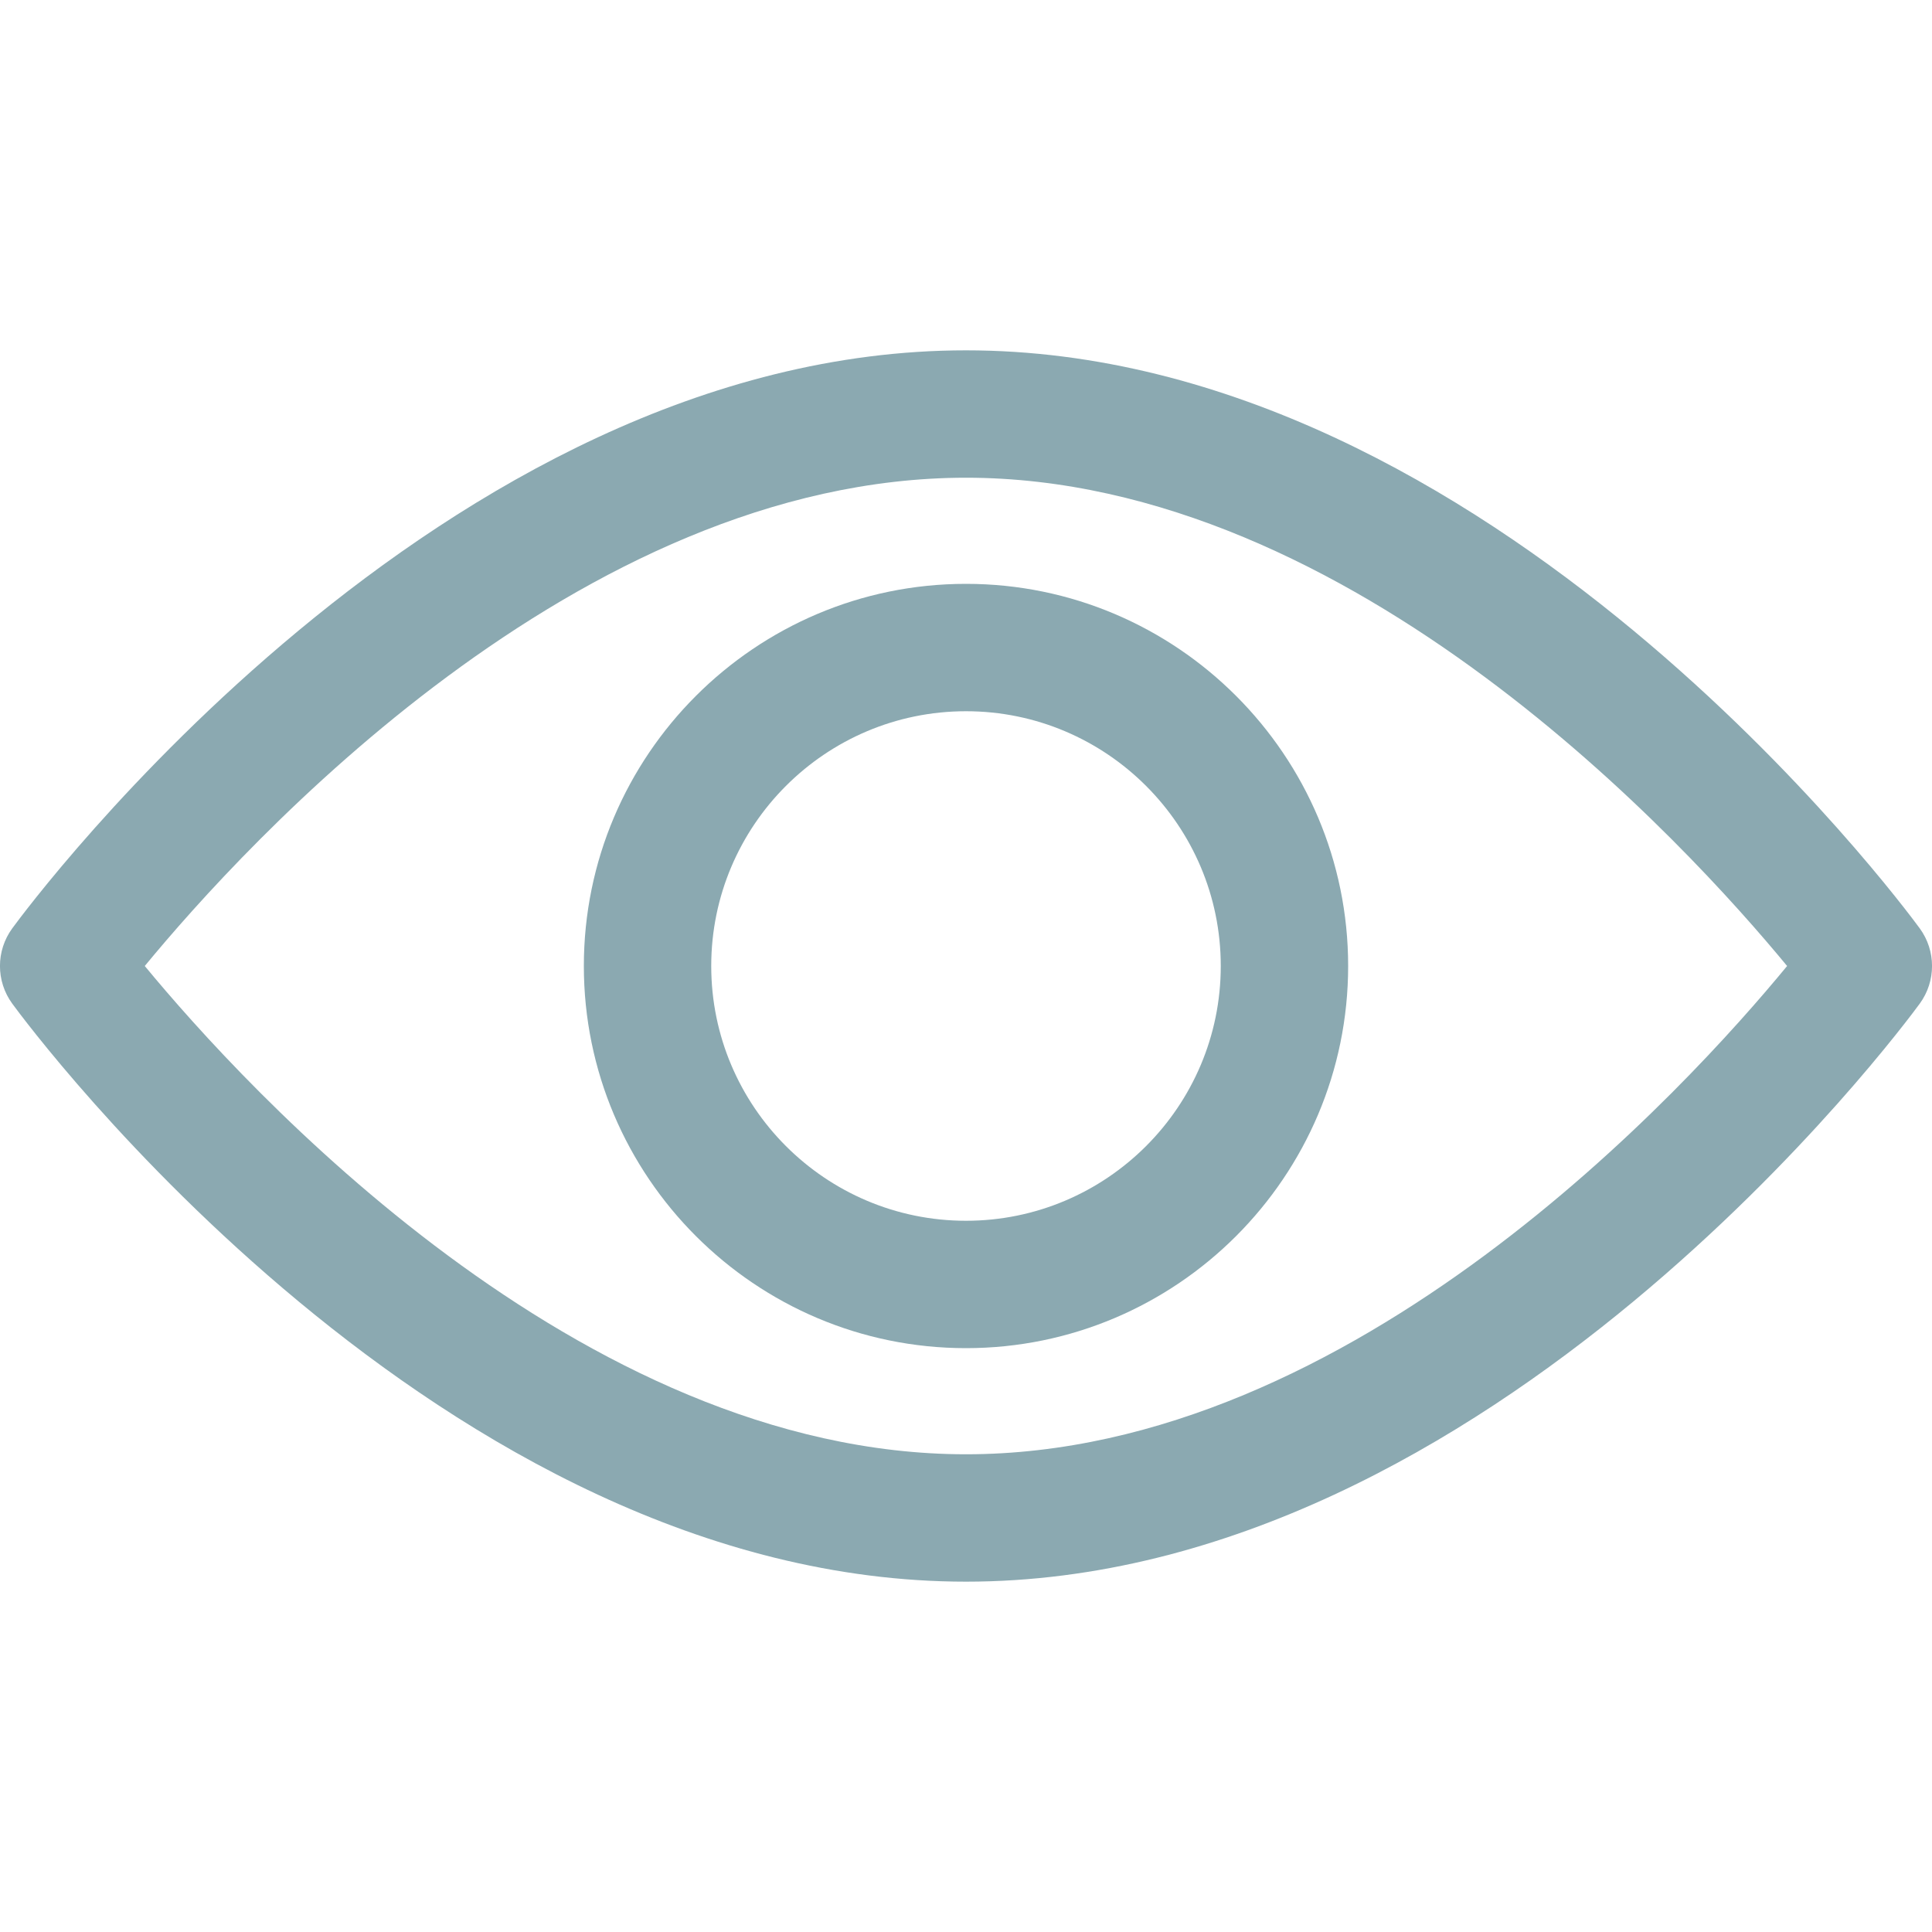
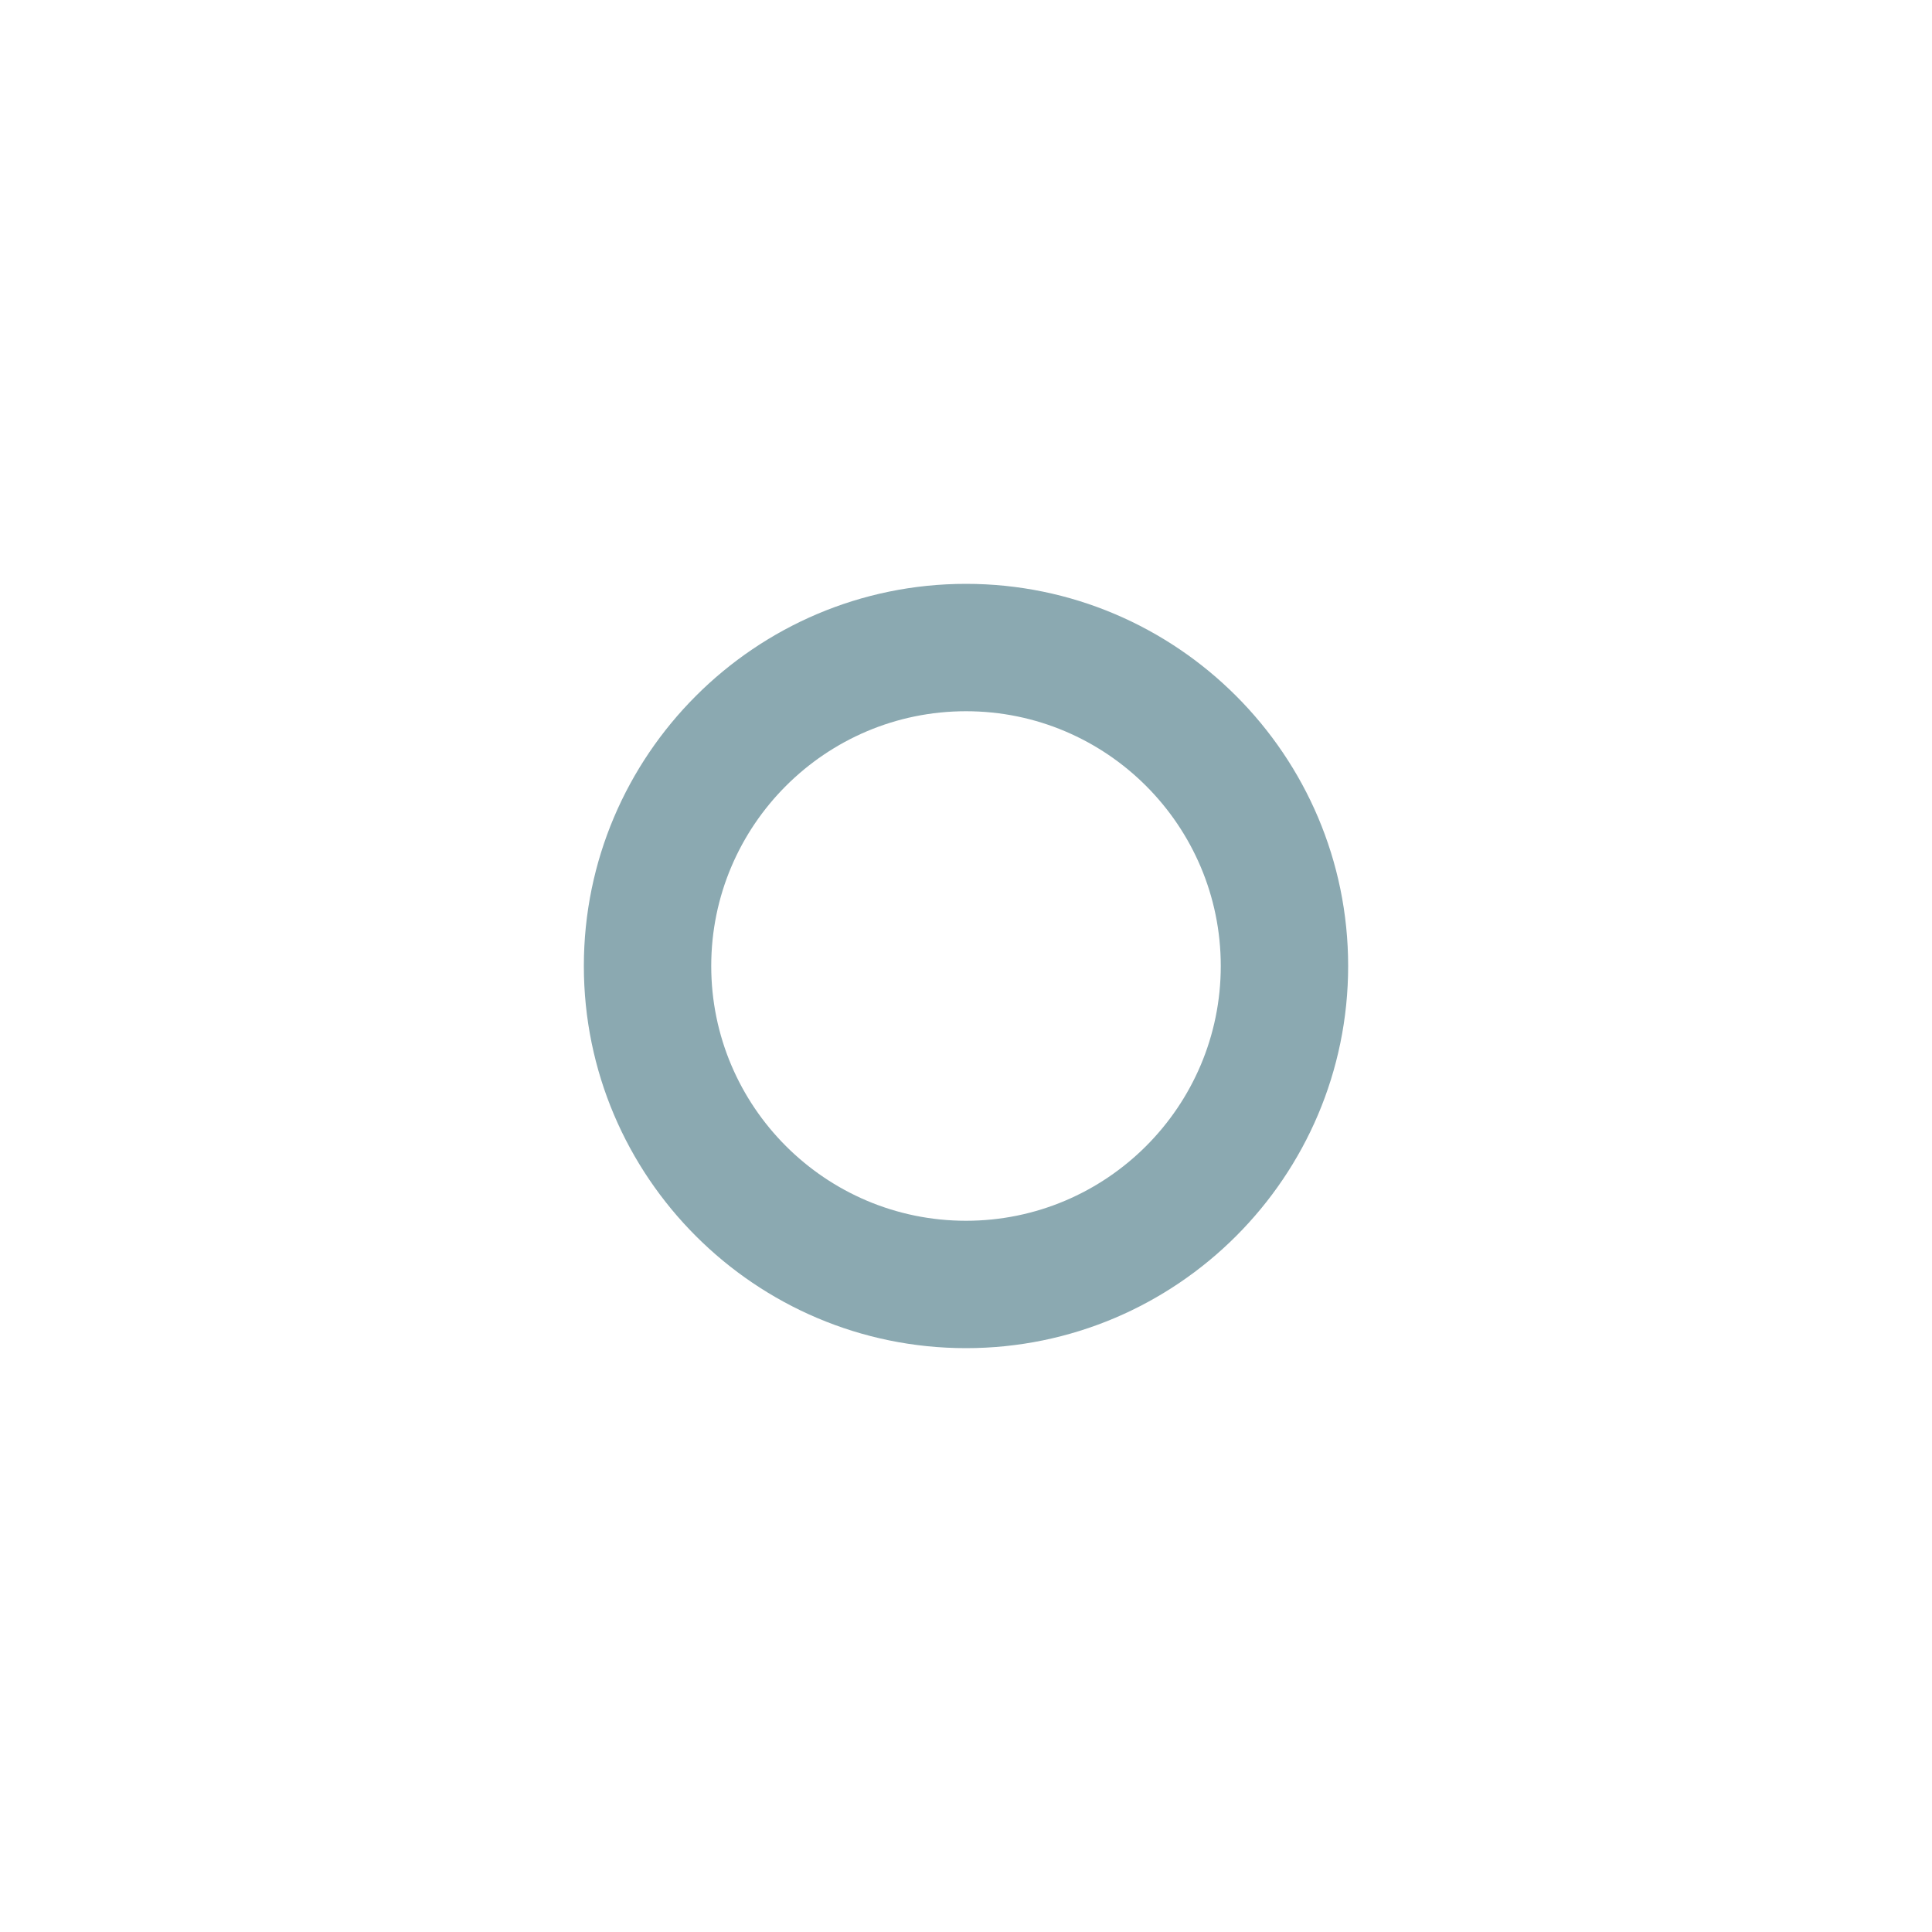
<svg xmlns="http://www.w3.org/2000/svg" width="15" height="15" viewBox="0 0 15 15" fill="none">
-   <path d="M14.905 7.208C14.771 7.025 11.578 2.72 7.5 2.72C3.422 2.72 0.229 7.025 0.095 7.208C-0.032 7.382 -0.032 7.618 0.095 7.792C0.229 7.975 3.422 12.28 7.5 12.28C11.578 12.28 14.771 7.975 14.905 7.792C15.032 7.618 15.032 7.382 14.905 7.208ZM7.5 11.291C4.496 11.291 1.895 8.434 1.124 7.5C1.894 6.565 4.49 3.709 7.5 3.709C10.504 3.709 13.105 6.566 13.875 7.5C13.106 8.435 10.51 11.291 7.5 11.291Z" fill="#8BA9B1" />
  <path d="M7.5 4.533C5.864 4.533 4.533 5.864 4.533 7.5C4.533 9.136 5.864 10.467 7.5 10.467C9.136 10.467 10.467 9.136 10.467 7.5C10.467 5.864 9.136 4.533 7.5 4.533ZM7.5 9.478C6.409 9.478 5.522 8.591 5.522 7.5C5.522 6.409 6.409 5.522 7.5 5.522C8.591 5.522 9.478 6.409 9.478 7.5C9.478 8.591 8.591 9.478 7.5 9.478Z" fill="#8BA9B1" />
</svg>